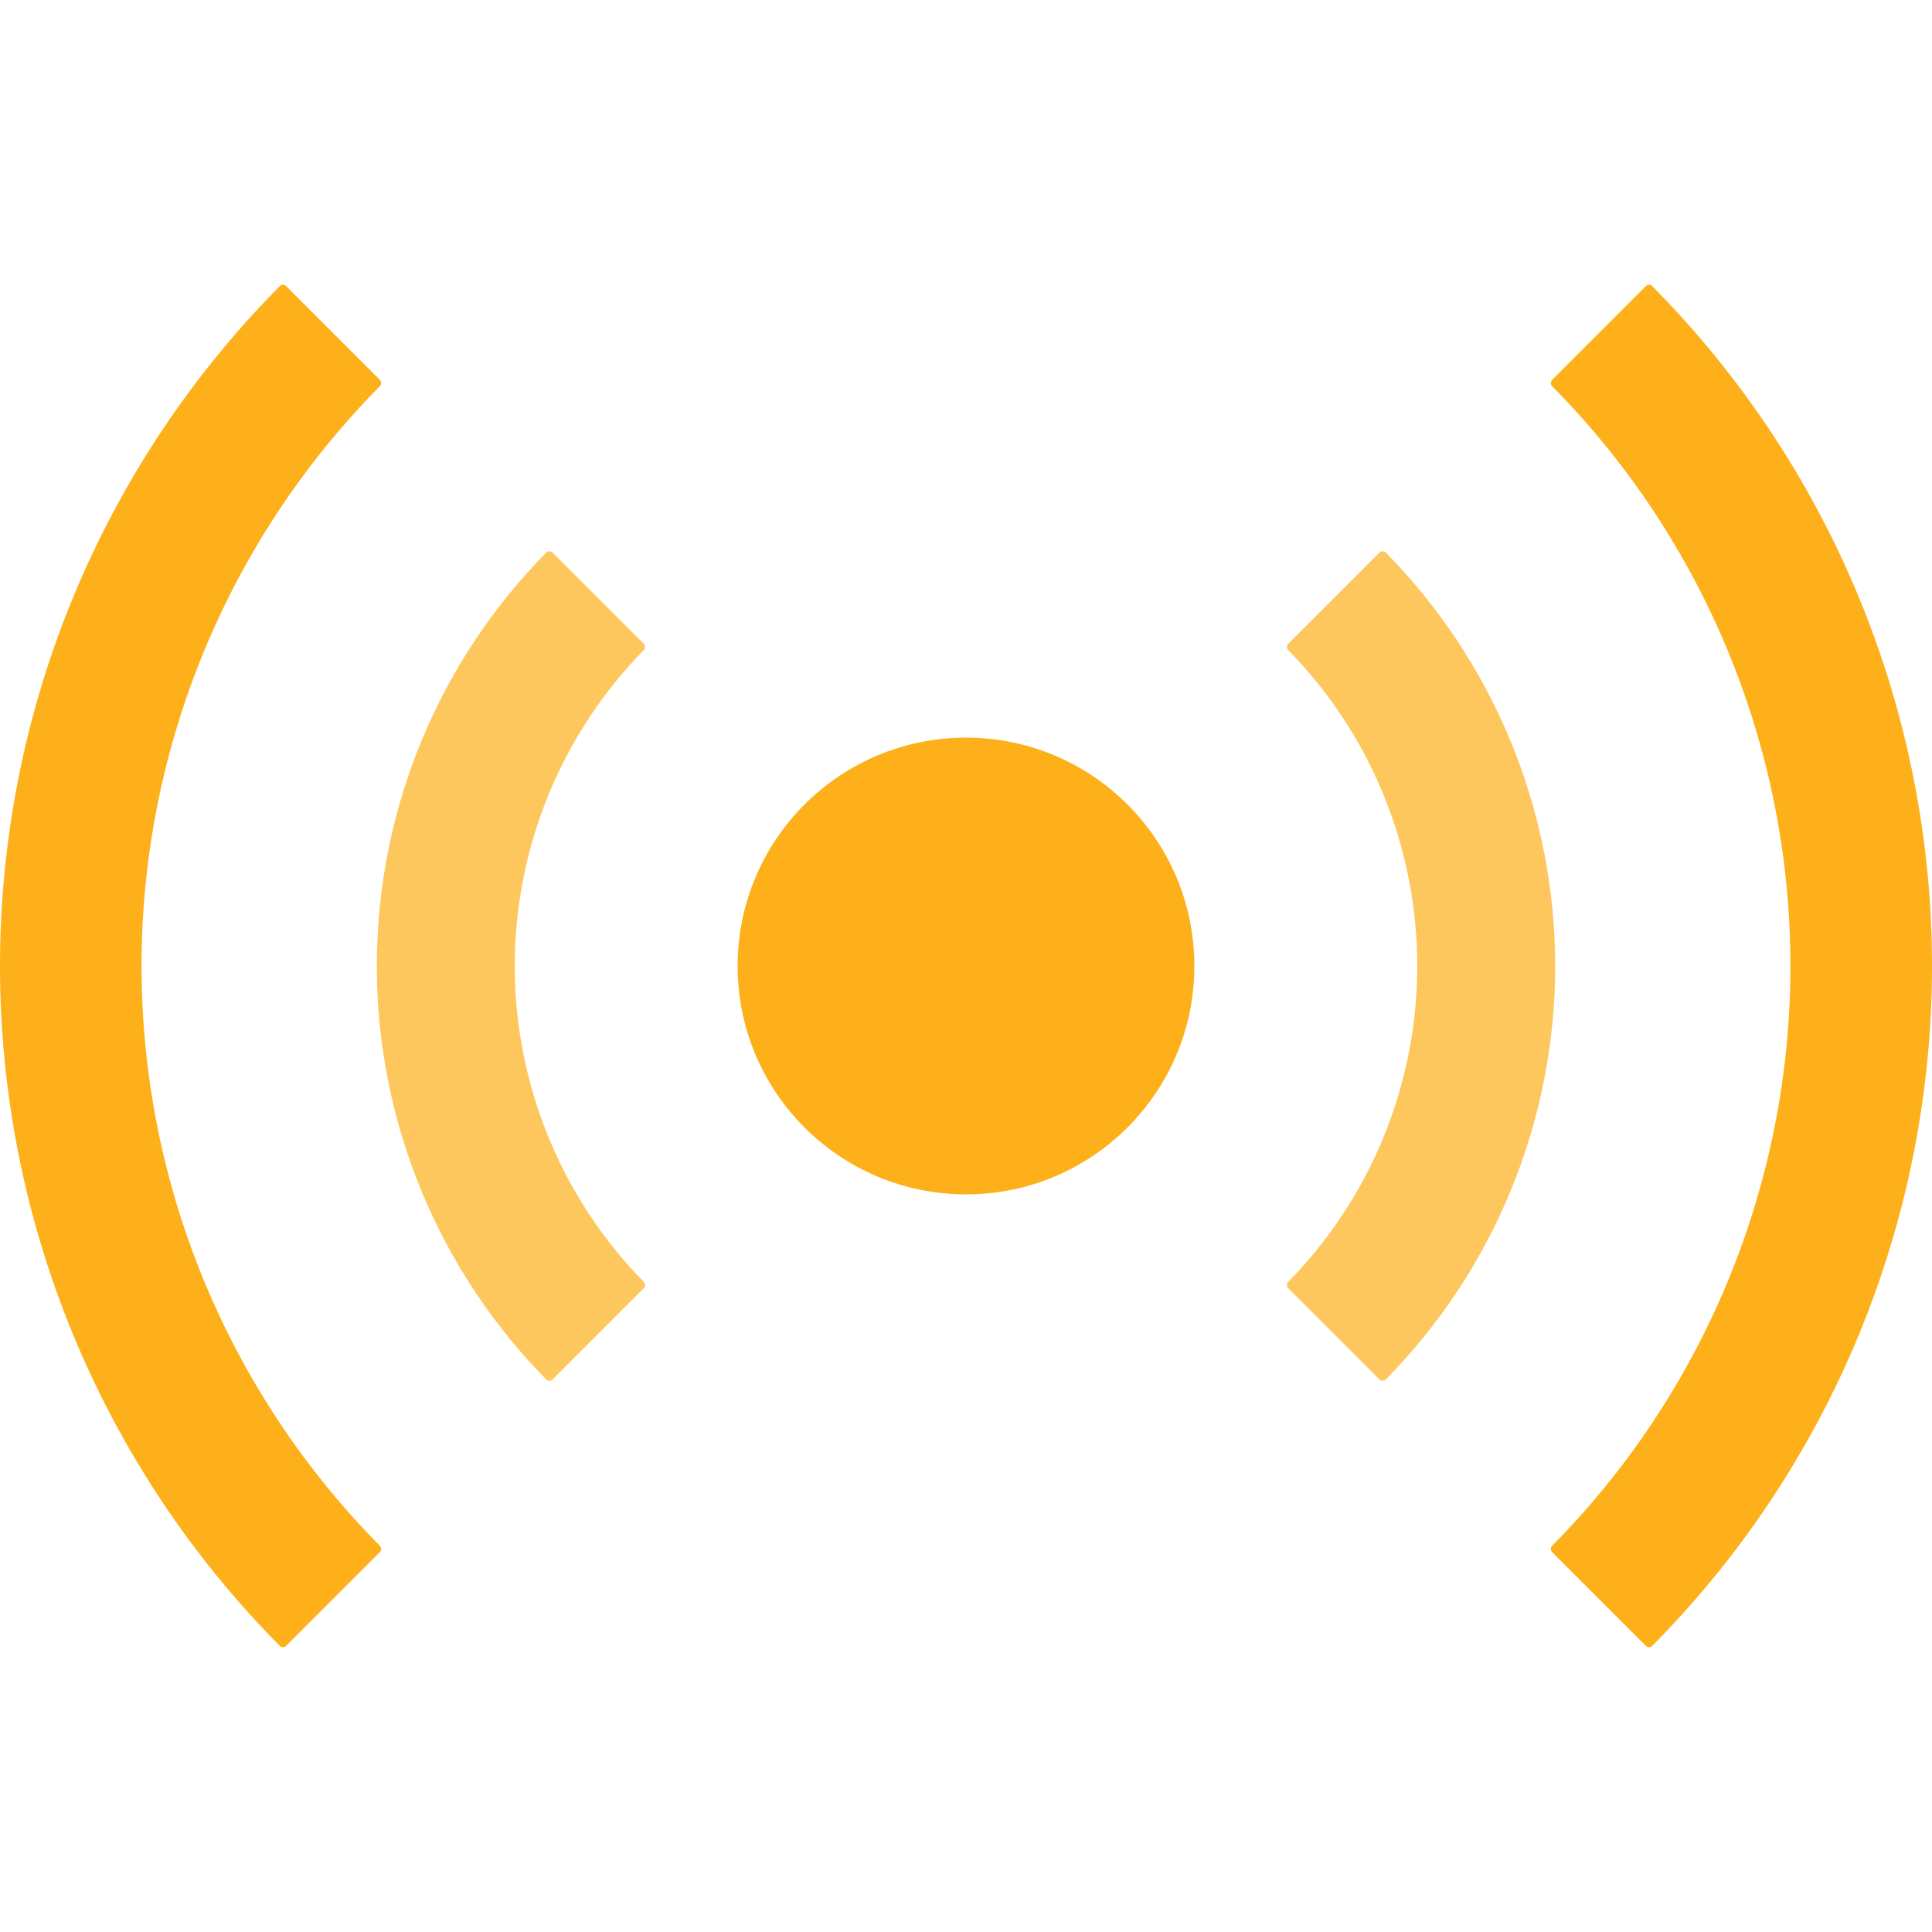
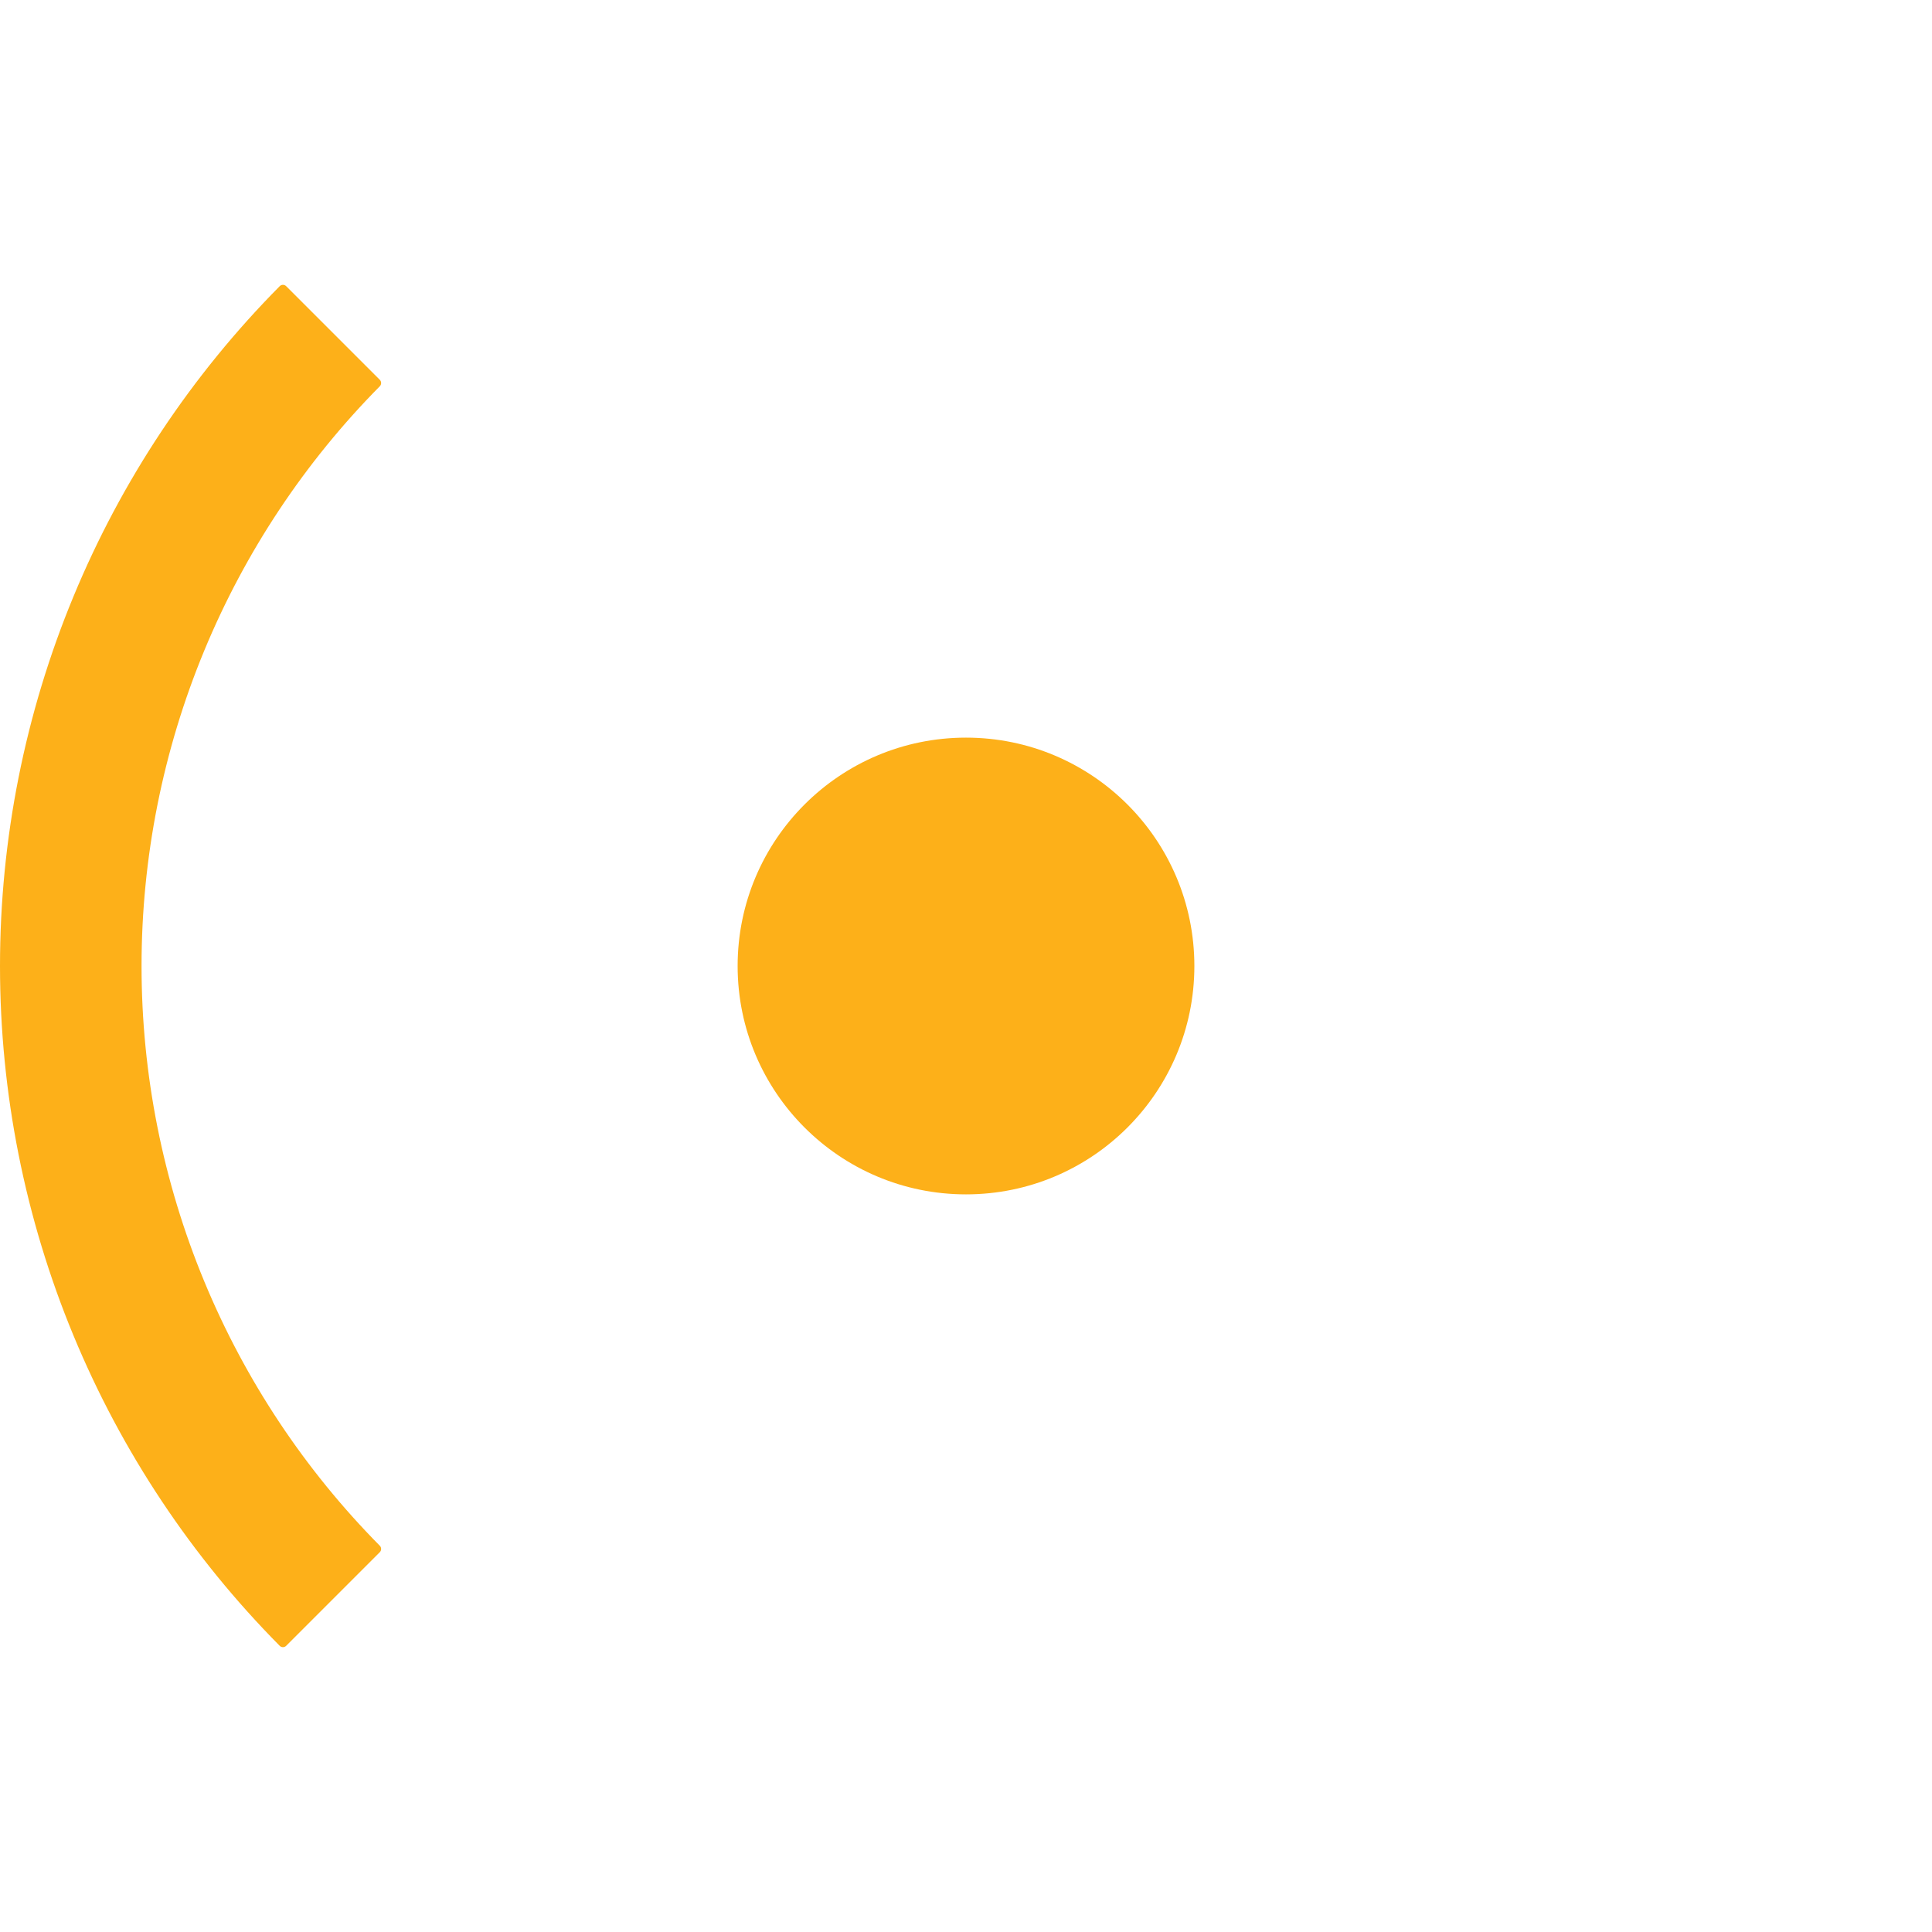
<svg xmlns="http://www.w3.org/2000/svg" width="846" height="846" viewBox="0 0 846 846" fill="none">
  <circle cx="423" cy="423" r="100" fill="#FDB019" />
-   <path d="M604.019 241.981C604.8 241.2 606.067 241.199 606.842 241.986C630.137 265.645 648.65 293.582 661.361 324.268C674.327 355.57 681 389.119 681 423C681 456.881 674.327 490.43 661.361 521.732C648.65 552.418 630.137 580.355 606.842 604.014C606.067 604.801 604.8 604.8 604.019 604.019L564.137 564.137C563.356 563.356 563.356 562.09 564.13 561.301C581.816 543.253 595.881 521.975 605.556 498.617C615.486 474.644 620.597 448.949 620.597 423C620.597 397.051 615.486 371.356 605.556 347.383C595.881 324.025 581.816 302.747 564.13 284.699C563.356 283.91 563.356 282.644 564.137 281.863L604.019 241.981Z" fill="#FDB019" fill-opacity="0.7" />
-   <path d="M720.692 125.308C721.473 124.527 722.74 124.527 723.517 125.312C762.132 164.293 792.798 210.42 813.801 261.125C835.059 312.446 846 367.451 846 423C846 478.549 835.059 533.554 813.801 584.875C792.799 635.58 762.132 681.707 723.517 720.688C722.74 721.473 721.473 721.473 720.692 720.692L679.692 679.692C678.911 678.911 678.912 677.645 679.688 676.86C712.548 643.634 738.649 604.34 756.537 561.155C774.679 517.355 784.017 470.409 784.017 423C784.017 375.59 774.679 328.645 756.537 284.845C738.649 241.66 712.548 202.366 679.688 169.14C678.912 168.355 678.911 167.089 679.692 166.308L720.692 125.308Z" fill="#FDB019" />
-   <path d="M241.981 604.019C241.2 604.8 239.933 604.801 239.158 604.014C215.863 580.355 197.35 552.418 184.639 521.732C171.673 490.43 165 456.881 165 423C165 389.119 171.673 355.57 184.639 324.268C197.35 293.582 215.863 265.645 239.158 241.986C239.933 241.199 241.2 241.2 241.981 241.981L281.863 281.863C282.644 282.644 282.644 283.91 281.87 284.699C264.184 302.747 250.119 324.025 240.444 347.383C230.514 371.356 225.403 397.051 225.403 423C225.403 448.949 230.514 474.644 240.444 498.617C250.119 521.975 264.184 543.253 281.87 561.301C282.644 562.09 282.644 563.356 281.863 564.137L241.981 604.019Z" fill="#FDB019" fill-opacity="0.7" />
  <path d="M125.308 720.692C124.527 721.473 123.26 721.473 122.483 720.688C83.868 681.707 53.202 635.58 32.199 584.875C10.941 533.554 -2.53802e-05 478.549 -2.40553e-05 423C-2.27305e-05 367.451 10.941 312.446 32.199 261.125C53.202 210.42 83.868 164.293 122.483 125.312C123.26 124.527 124.527 124.527 125.308 125.308L166.308 166.308C167.089 167.089 167.088 168.355 166.312 169.14C133.452 202.366 107.351 241.66 89.463 284.845C71.32 328.645 61.983 375.591 61.983 423C61.983 470.409 71.32 517.355 89.463 561.155C107.351 604.34 133.452 643.634 166.312 676.859C167.088 677.645 167.089 678.911 166.308 679.692L125.308 720.692Z" fill="#FDB019" />
</svg>